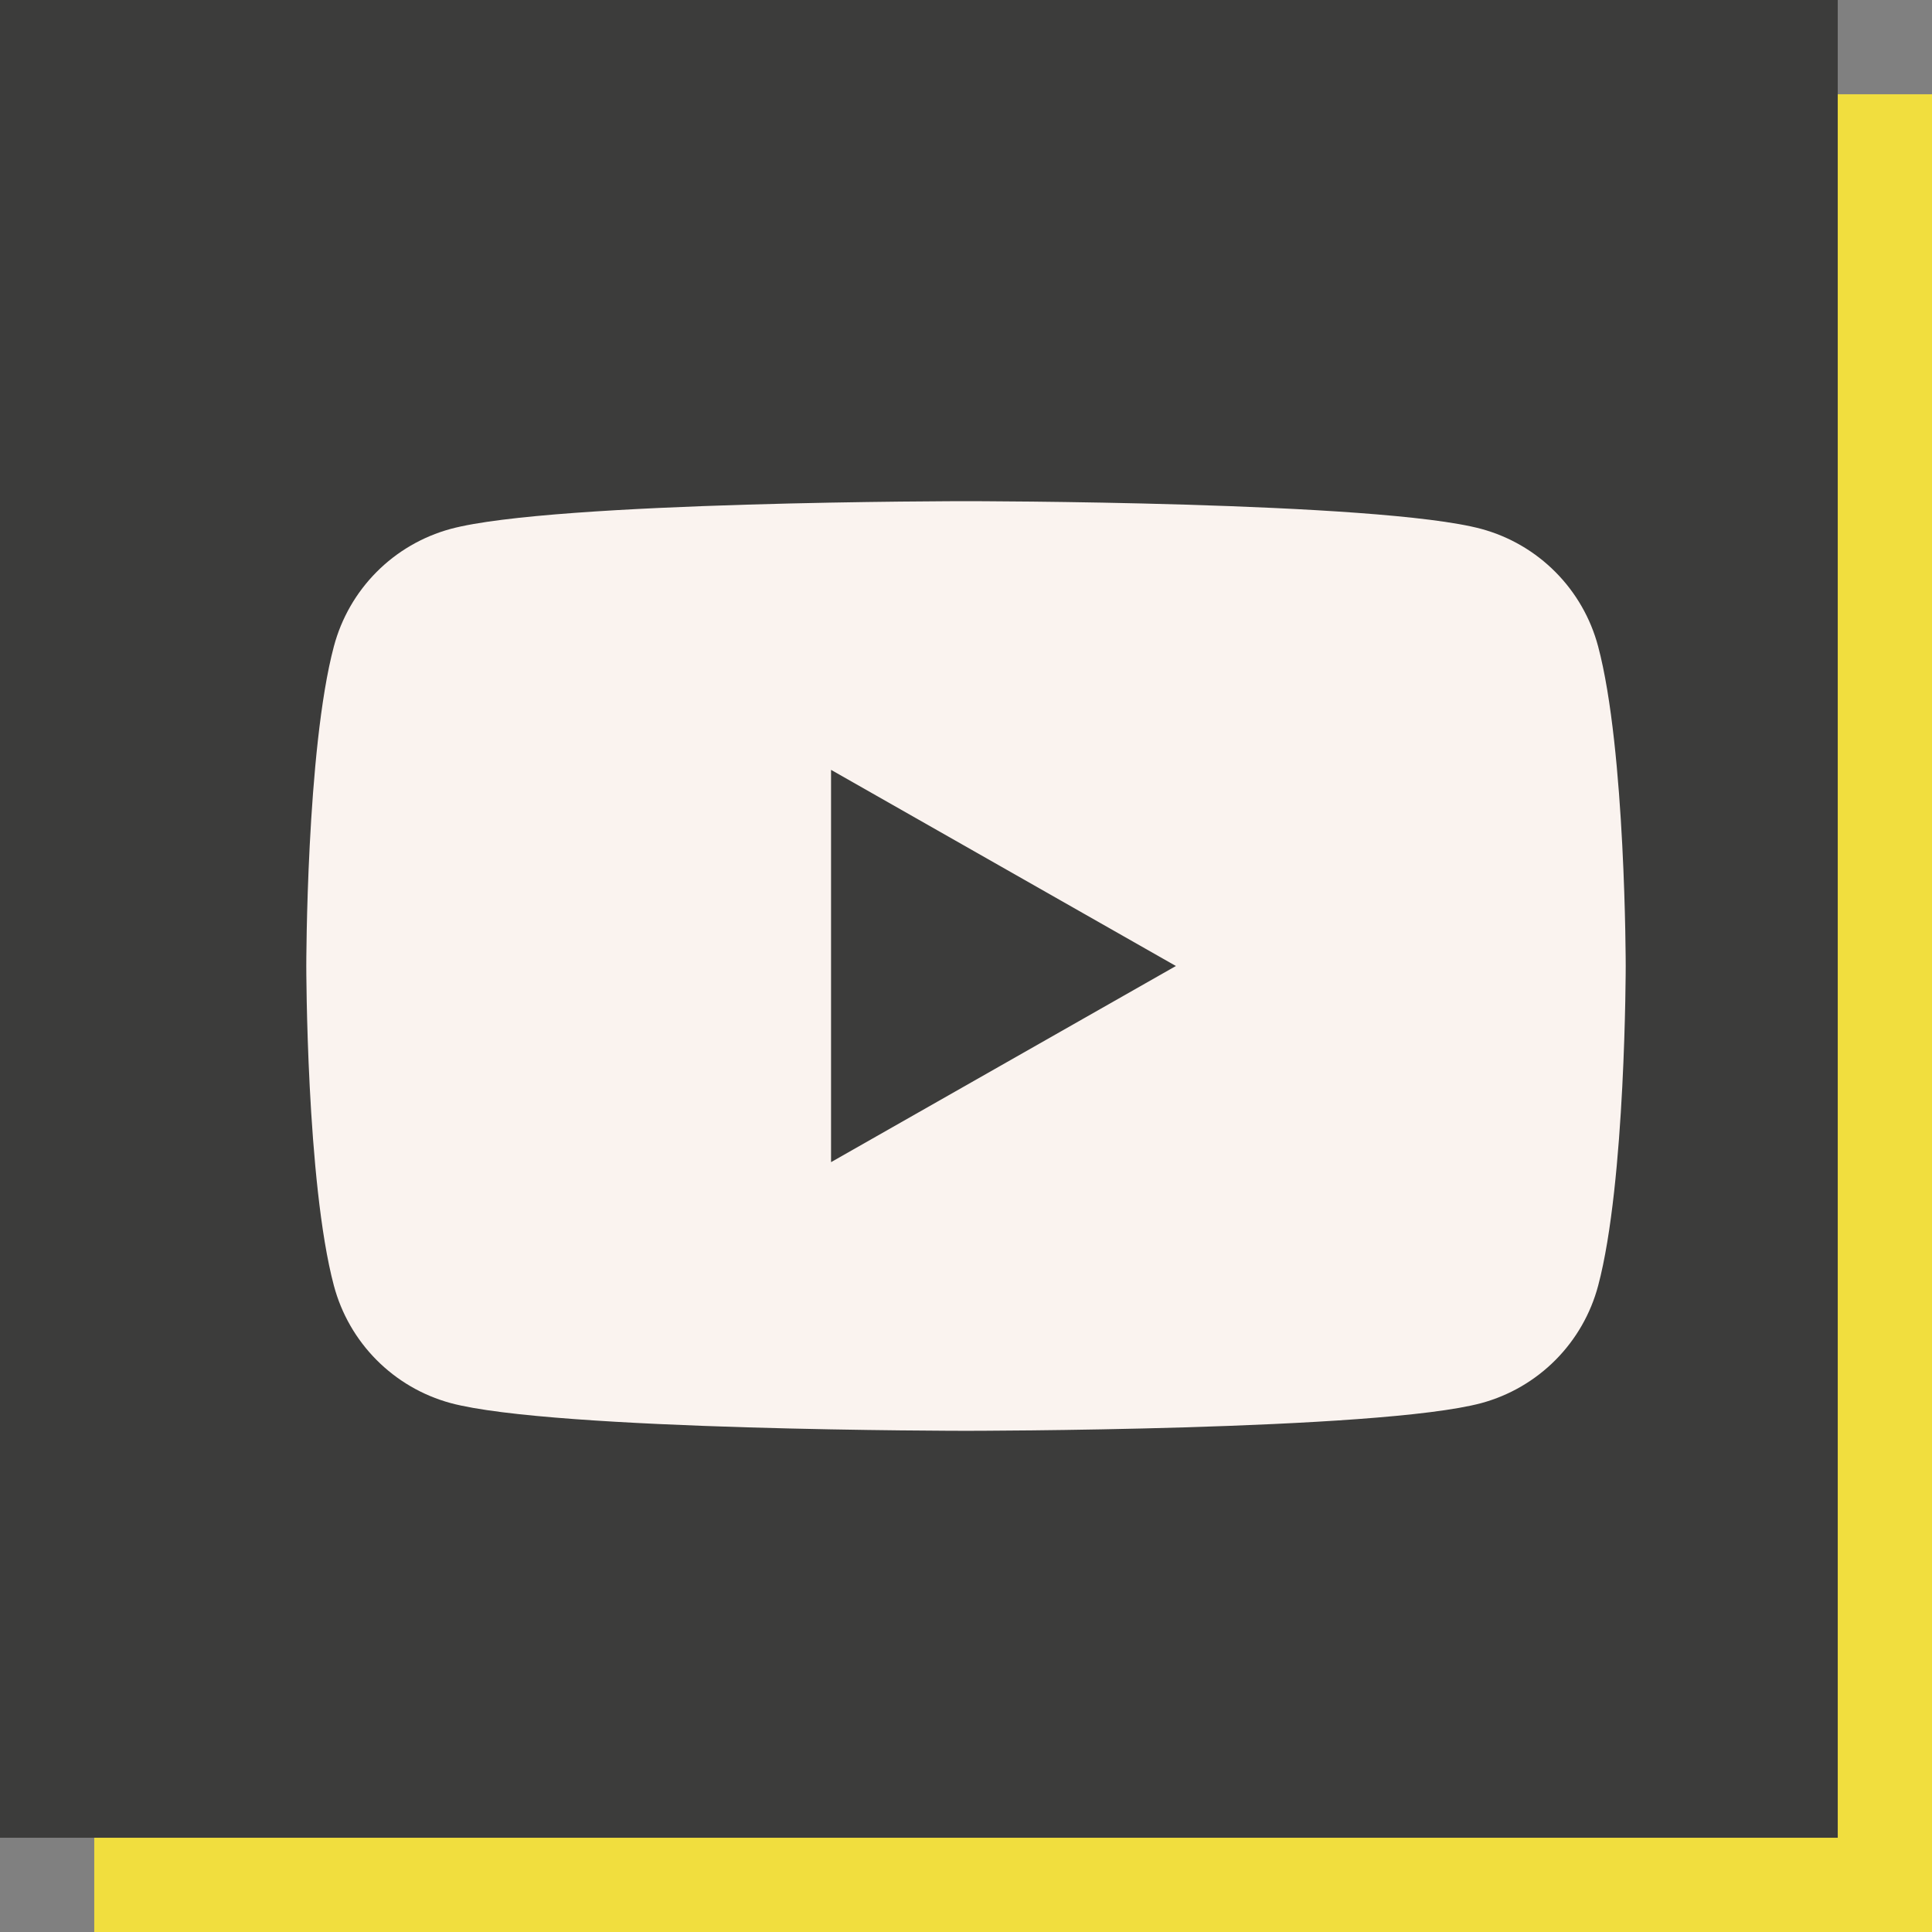
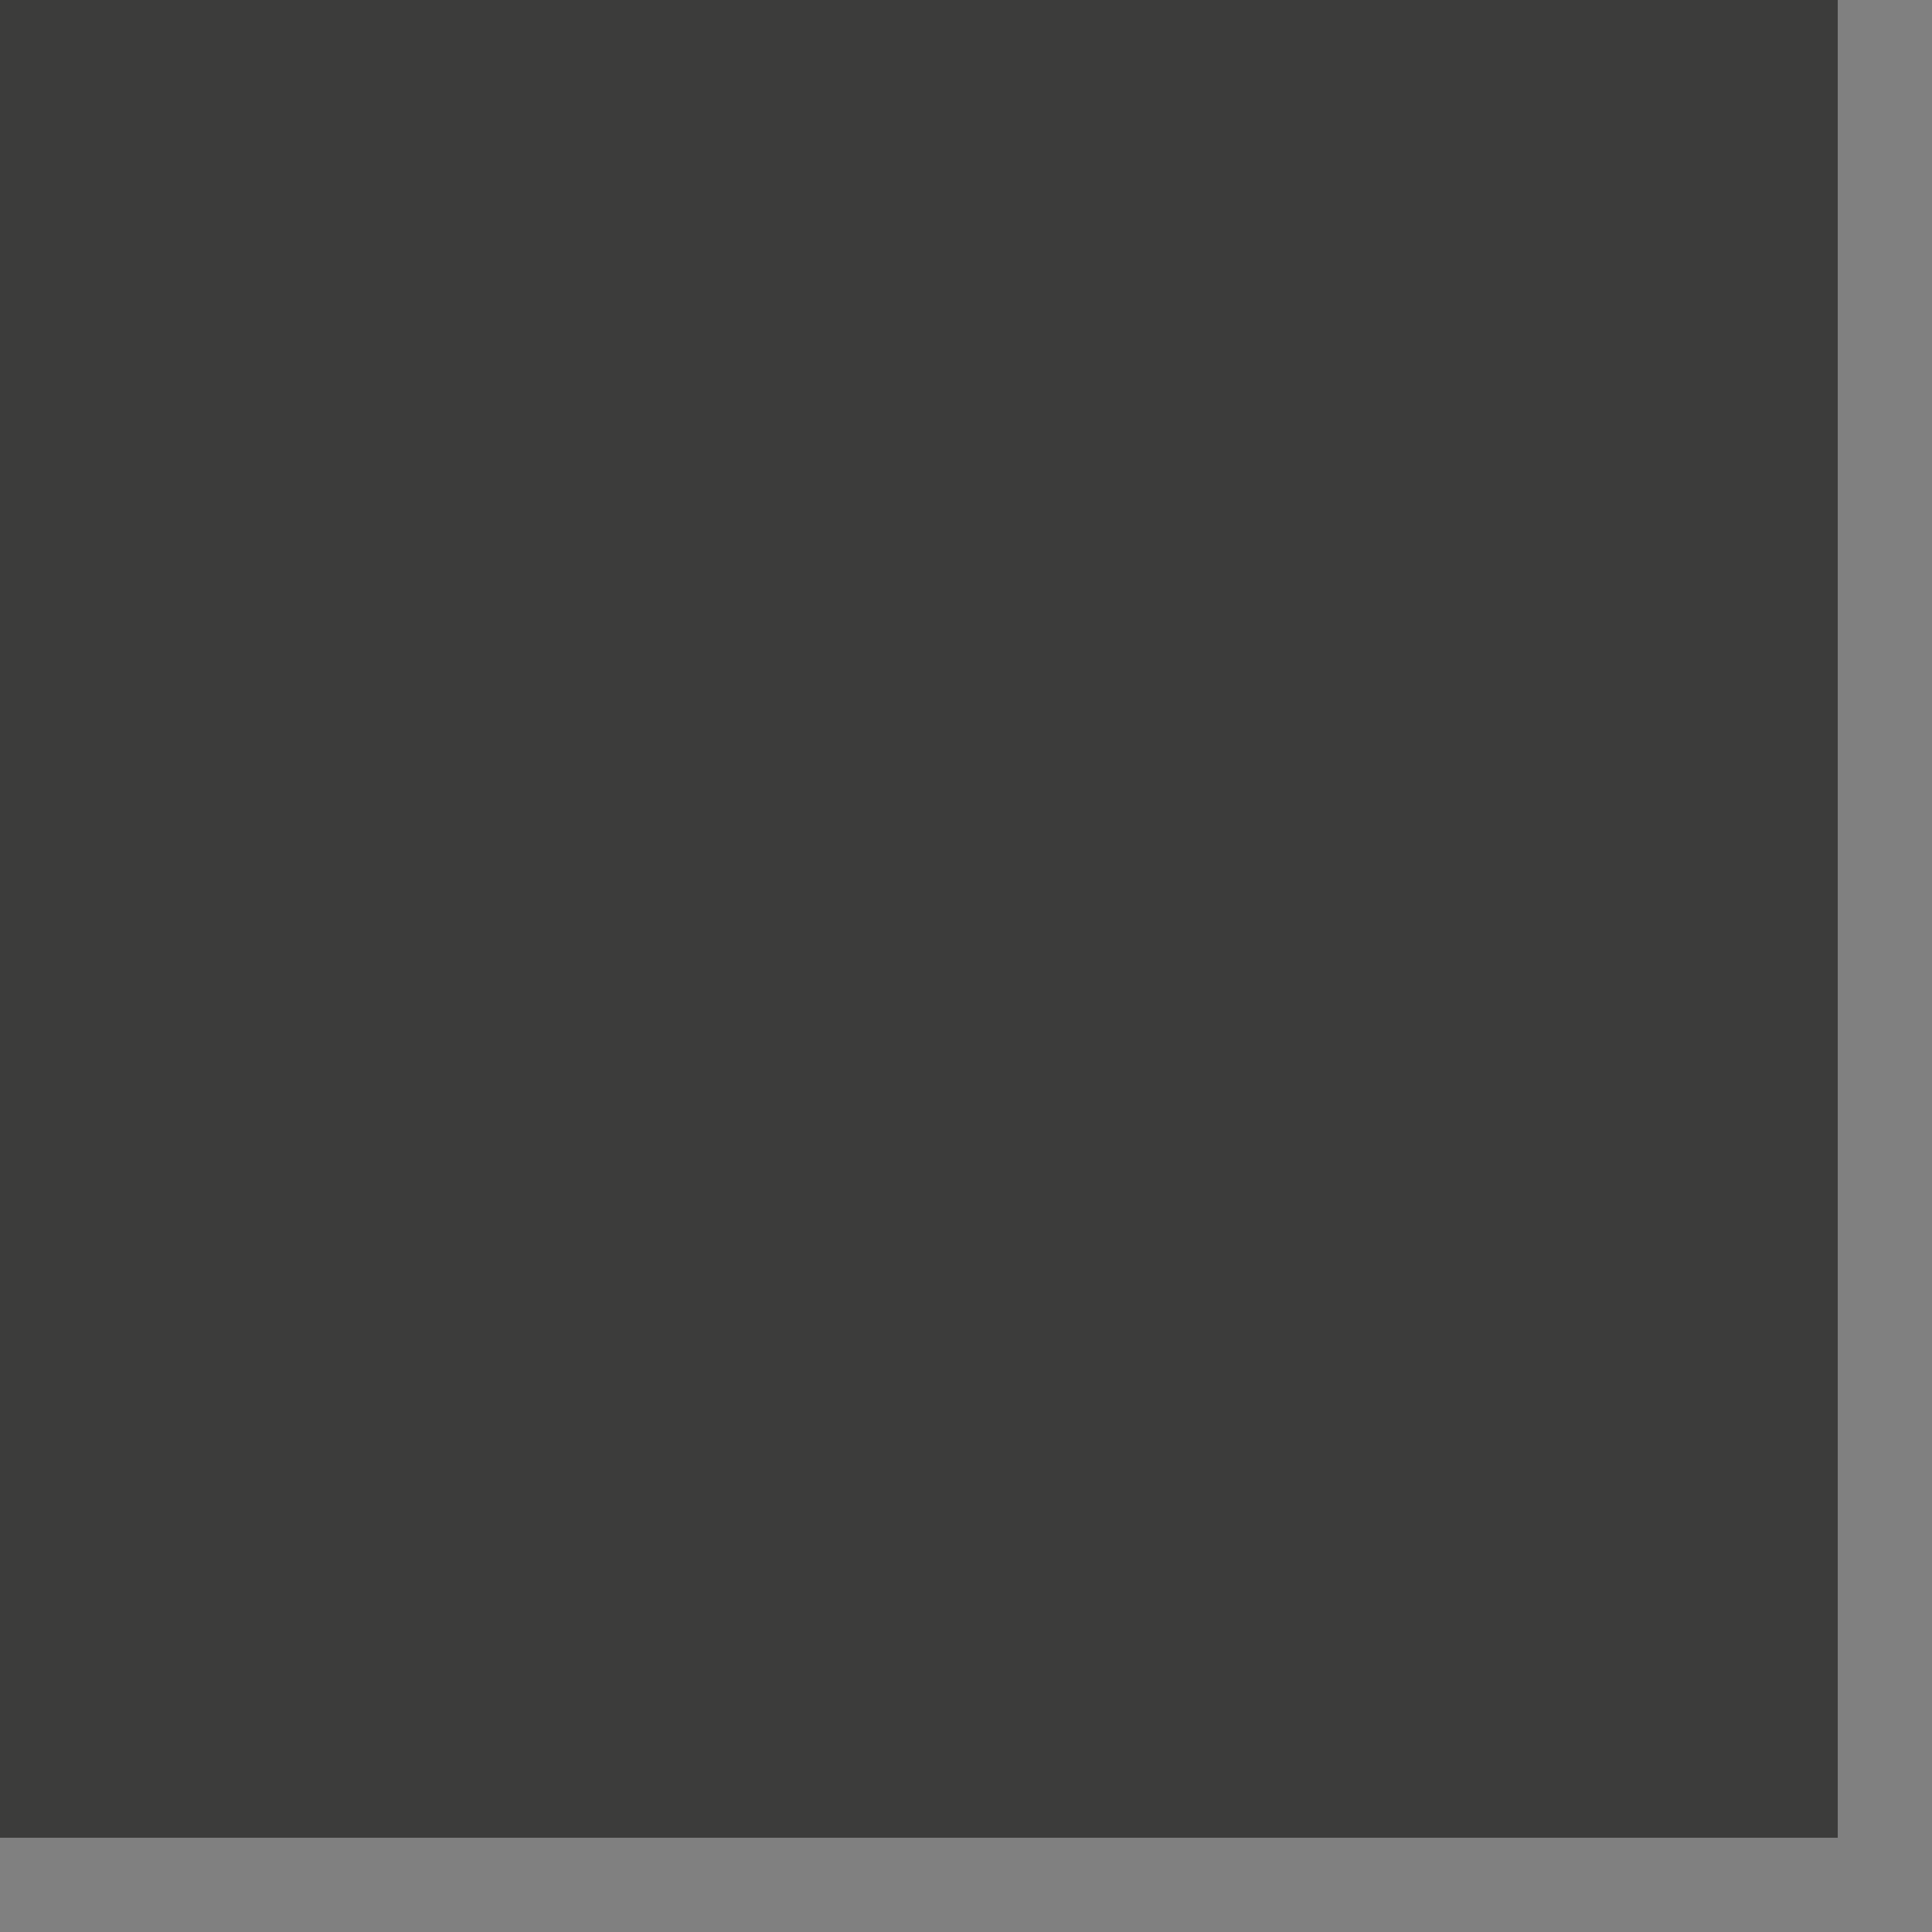
<svg xmlns="http://www.w3.org/2000/svg" width="82" height="82" viewBox="0 0 82 82" fill="none">
  <rect x="0" y="0" width="82" height="82" fill="#808080" stroke="none" />
-   <rect x="4" y="4" width="78" height="78" fill="#F1DE3E" />
  <rect width="78" height="78" fill="#3C3C3B" />
-   <path d="M67.829 27.434C67.512 26.242 66.888 25.154 66.019 24.28C65.15 23.405 64.067 22.774 62.877 22.45C58.512 21.271 41 21.271 41 21.271C41 21.271 23.488 21.271 19.12 22.45C17.931 22.775 16.848 23.406 15.98 24.28C15.111 25.155 14.488 26.242 14.171 27.434C13 31.83 13 41 13 41C13 41 13 50.17 14.171 54.566C14.488 55.758 15.112 56.845 15.981 57.72C16.85 58.595 17.933 59.226 19.123 59.55C23.488 60.728 41 60.728 41 60.728C41 60.728 58.512 60.728 62.88 59.55C64.069 59.226 65.153 58.595 66.022 57.72C66.891 56.845 67.515 55.758 67.831 54.566C69 50.17 69 41 69 41C69 41 69 31.83 67.829 27.434ZM35.272 49.325V32.675L49.909 41L35.272 49.325Z" fill="#FAF3EF" />
</svg>